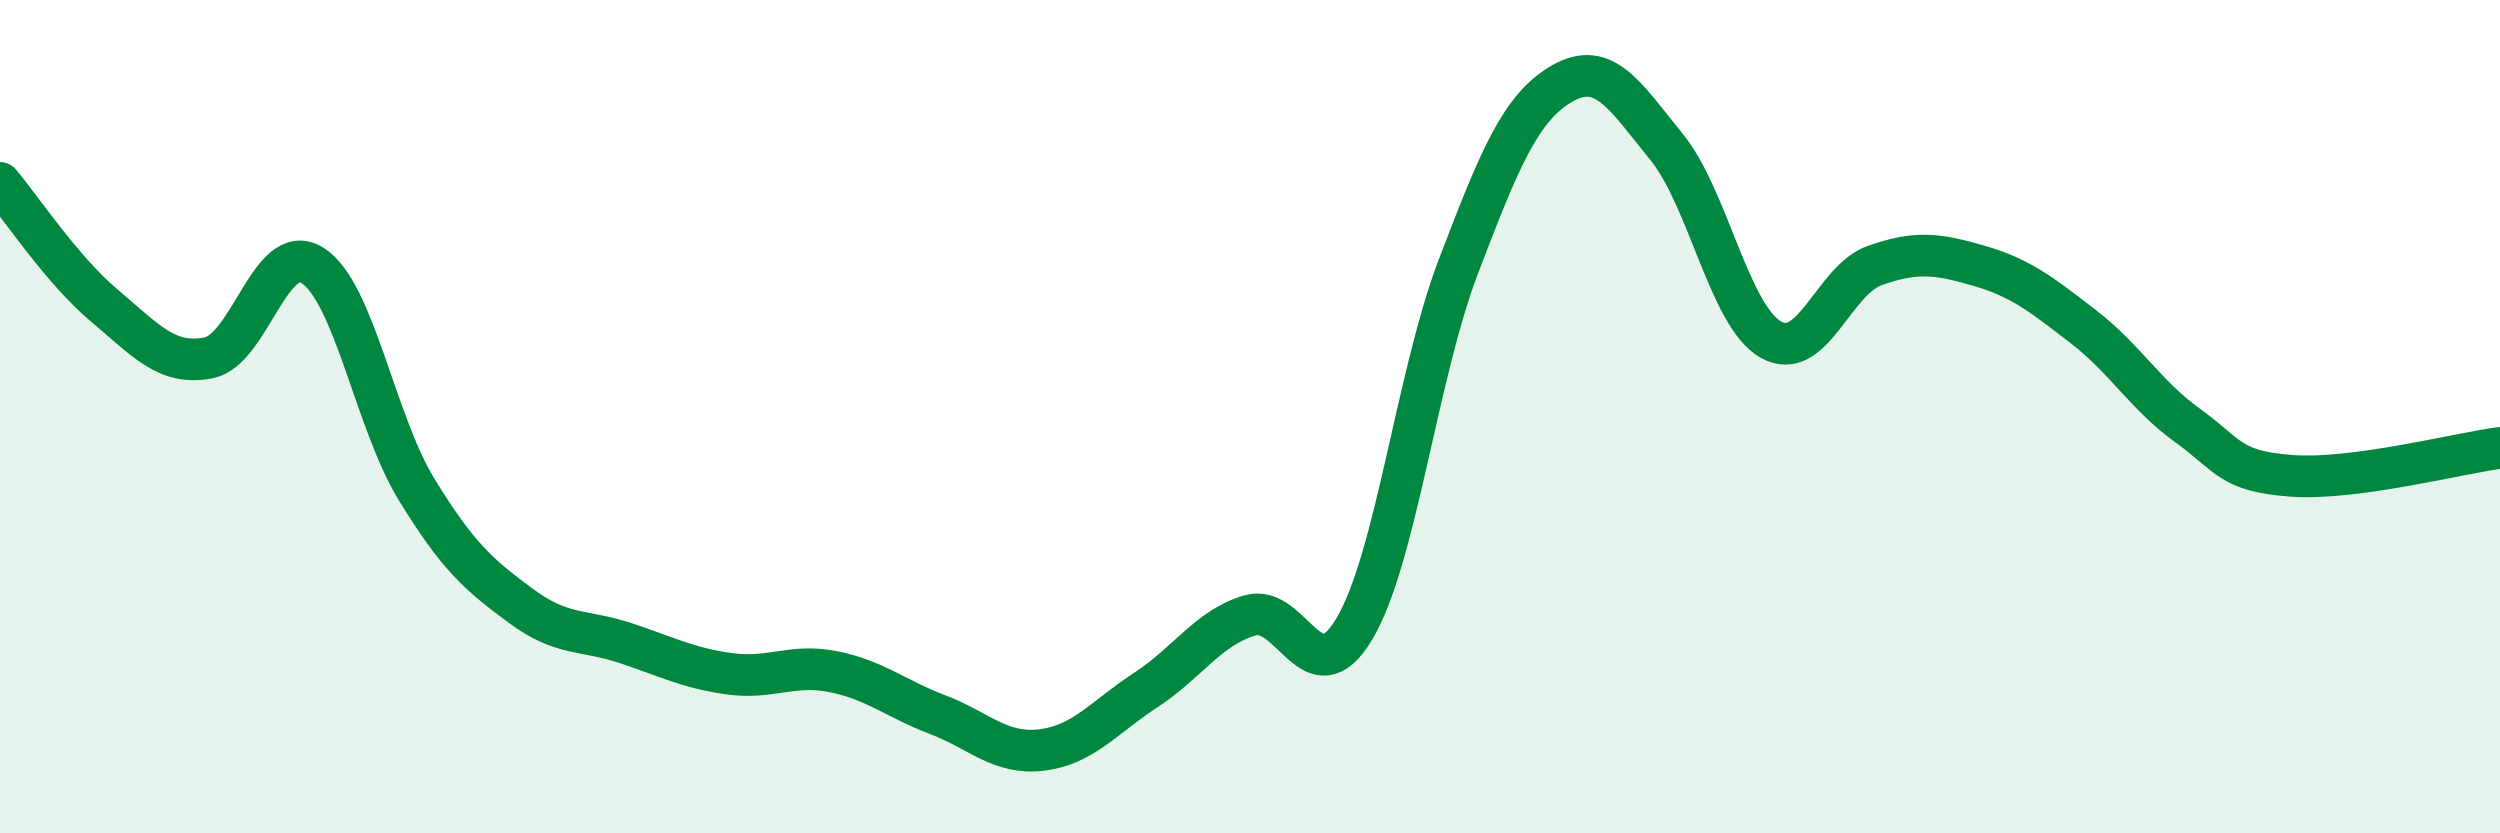
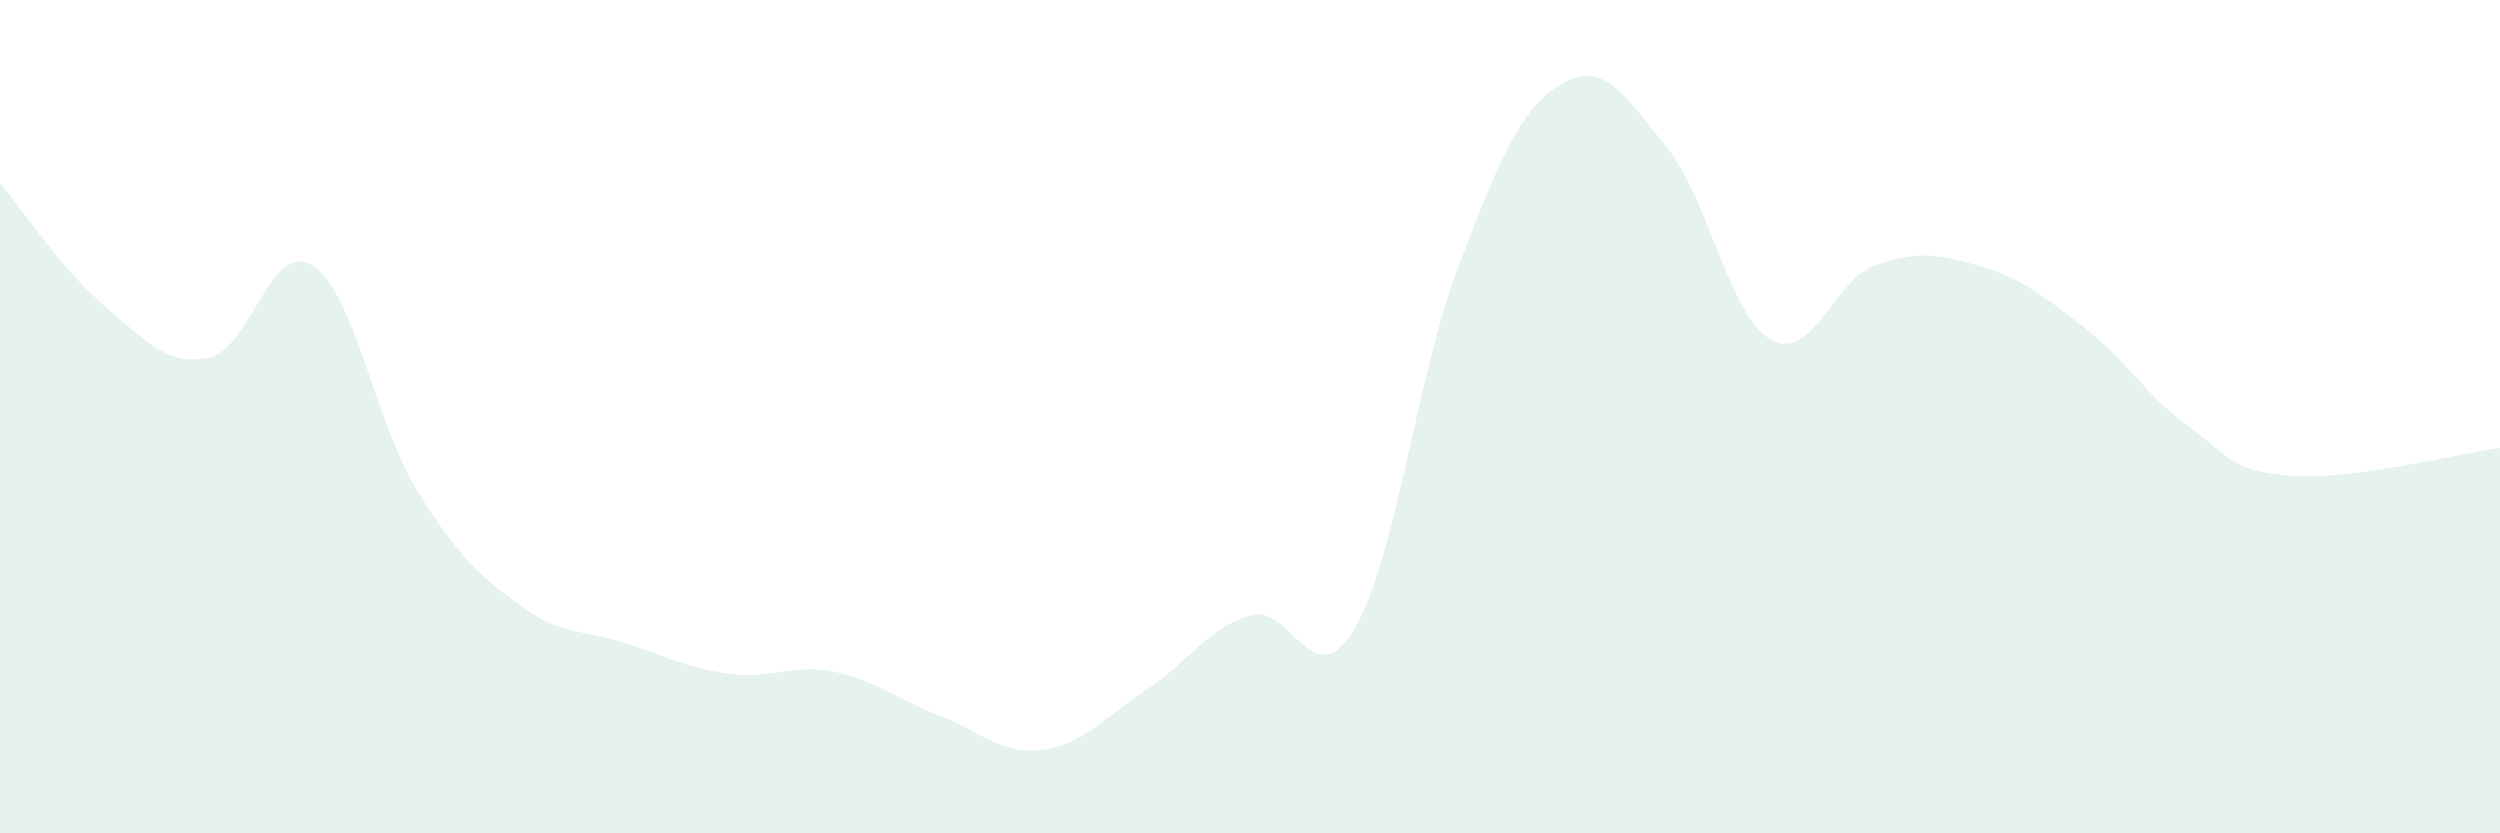
<svg xmlns="http://www.w3.org/2000/svg" width="60" height="20" viewBox="0 0 60 20">
-   <path d="M 0,4.39 C 0.5,4.98 1.5,6.49 2.5,7.33 C 3.5,8.17 4,8.78 5,8.59 C 6,8.4 6.5,5.74 7.5,6.37 C 8.5,7 9,10.12 10,11.75 C 11,13.38 11.5,13.8 12.5,14.54 C 13.5,15.28 14,15.1 15,15.43 C 16,15.76 16.5,16.03 17.5,16.17 C 18.5,16.31 19,15.92 20,16.12 C 21,16.32 21.5,16.77 22.5,17.15 C 23.5,17.53 24,18.12 25,18 C 26,17.88 26.5,17.21 27.5,16.56 C 28.5,15.91 29,15.06 30,14.77 C 31,14.48 31.5,16.77 32.5,15.1 C 33.5,13.43 34,9.02 35,6.4 C 36,3.78 36.5,2.57 37.5,2 C 38.5,1.43 39,2.3 40,3.53 C 41,4.76 41.5,7.58 42.5,8.15 C 43.5,8.72 44,6.72 45,6.37 C 46,6.02 46.5,6.09 47.5,6.38 C 48.5,6.67 49,7.07 50,7.84 C 51,8.61 51.5,9.49 52.5,10.21 C 53.5,10.93 53.5,11.31 55,11.42 C 56.5,11.53 59,10.88 60,10.75L60 20L0 20Z" fill="#008740" opacity="0.1" stroke-linecap="round" stroke-linejoin="round" />
-   <path d="M 0,4.39 C 0.5,4.98 1.5,6.49 2.5,7.33 C 3.5,8.17 4,8.78 5,8.59 C 6,8.4 6.5,5.74 7.5,6.37 C 8.5,7 9,10.12 10,11.75 C 11,13.38 11.5,13.8 12.5,14.54 C 13.5,15.28 14,15.1 15,15.43 C 16,15.76 16.5,16.03 17.5,16.17 C 18.5,16.31 19,15.92 20,16.12 C 21,16.32 21.5,16.77 22.5,17.15 C 23.5,17.53 24,18.12 25,18 C 26,17.88 26.5,17.21 27.5,16.56 C 28.5,15.91 29,15.06 30,14.77 C 31,14.48 31.5,16.77 32.5,15.1 C 33.5,13.43 34,9.02 35,6.4 C 36,3.78 36.5,2.57 37.5,2 C 38.5,1.43 39,2.3 40,3.53 C 41,4.76 41.5,7.58 42.5,8.15 C 43.5,8.72 44,6.72 45,6.37 C 46,6.02 46.5,6.09 47.5,6.38 C 48.5,6.67 49,7.07 50,7.84 C 51,8.61 51.5,9.49 52.5,10.21 C 53.5,10.93 53.5,11.31 55,11.42 C 56.5,11.53 59,10.88 60,10.75" stroke="#008740" stroke-width="1" fill="none" stroke-linecap="round" stroke-linejoin="round" />
+   <path d="M 0,4.39 C 0.5,4.98 1.5,6.49 2.5,7.33 C 3.5,8.17 4,8.78 5,8.59 C 6,8.4 6.5,5.74 7.5,6.37 C 8.5,7 9,10.12 10,11.75 C 11,13.38 11.5,13.8 12.5,14.54 C 13.5,15.28 14,15.1 15,15.43 C 16,15.76 16.5,16.03 17.5,16.17 C 18.5,16.31 19,15.92 20,16.12 C 21,16.32 21.5,16.77 22.5,17.15 C 23.5,17.53 24,18.12 25,18 C 26,17.88 26.5,17.21 27.5,16.56 C 28.5,15.91 29,15.06 30,14.77 C 31,14.48 31.5,16.77 32.5,15.1 C 33.5,13.43 34,9.02 35,6.4 C 36,3.78 36.5,2.57 37.5,2 C 38.5,1.43 39,2.3 40,3.53 C 41,4.76 41.5,7.58 42.5,8.15 C 43.5,8.72 44,6.72 45,6.37 C 46,6.02 46.5,6.09 47.5,6.38 C 48.5,6.67 49,7.07 50,7.84 C 51,8.61 51.5,9.49 52.5,10.21 C 53.5,10.93 53.5,11.31 55,11.42 C 56.5,11.53 59,10.88 60,10.75L60 20L0 20" fill="#008740" opacity="0.1" stroke-linecap="round" stroke-linejoin="round" />
</svg>